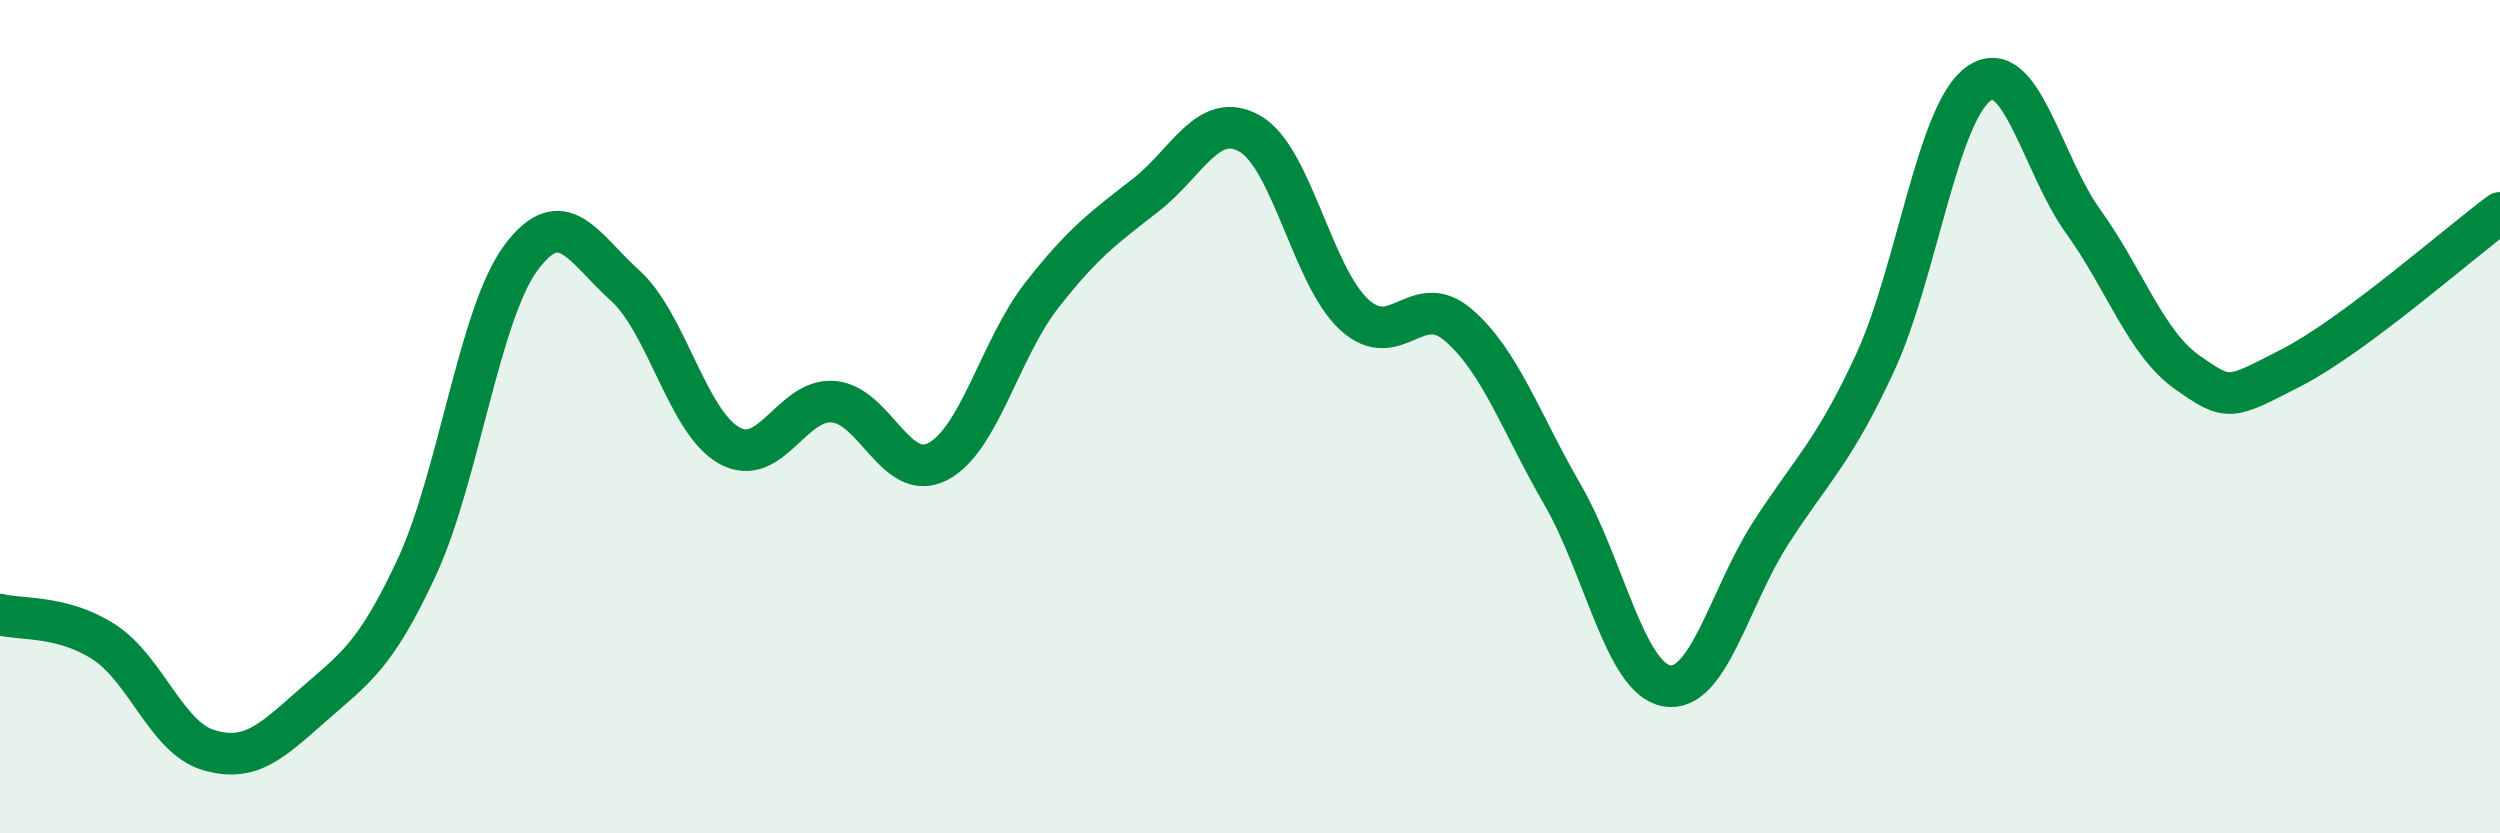
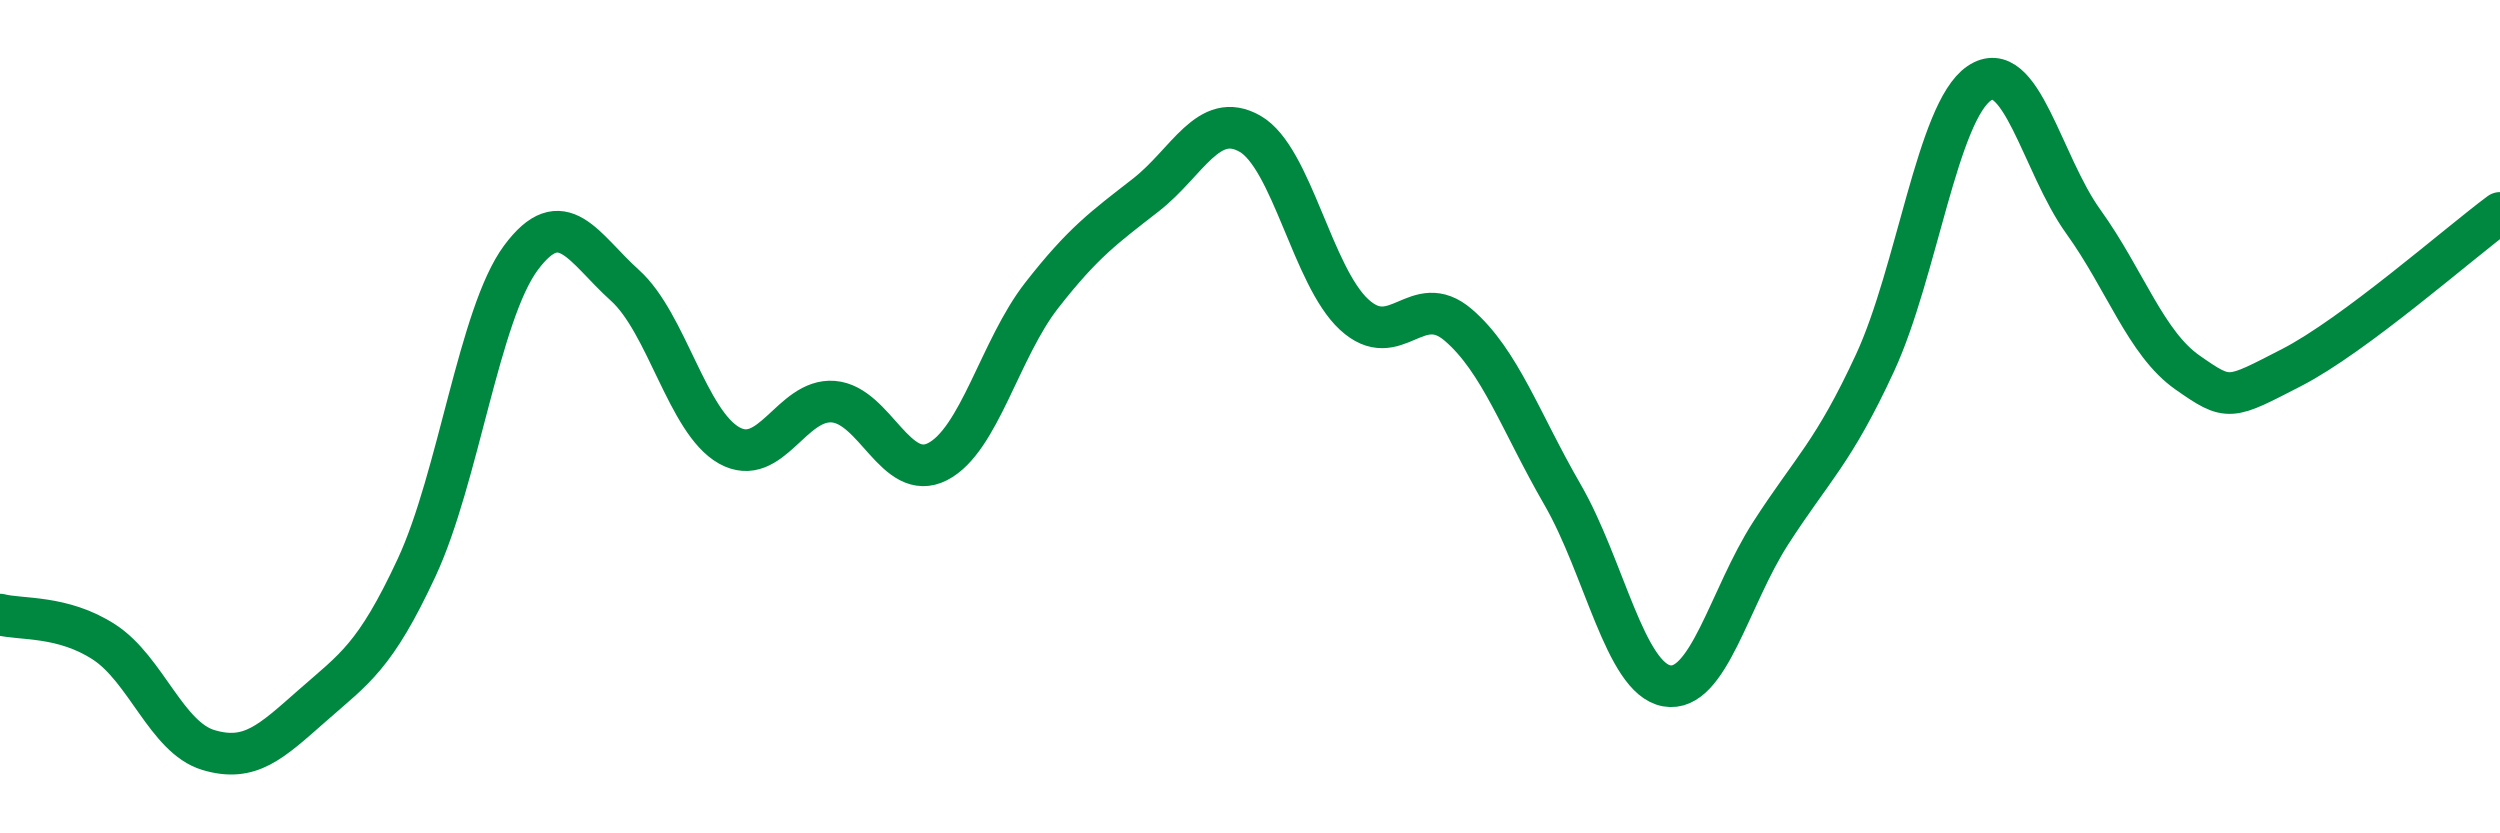
<svg xmlns="http://www.w3.org/2000/svg" width="60" height="20" viewBox="0 0 60 20">
-   <path d="M 0,14.75 C 0.5,14.88 1.5,14.76 2.5,15.41 C 3.5,16.06 4,17.7 5,18 C 6,18.3 6.5,17.81 7.5,16.93 C 8.5,16.05 9,15.77 10,13.62 C 11,11.47 11.5,7.54 12.5,6.19 C 13.5,4.84 14,5.95 15,6.85 C 16,7.75 16.5,10.13 17.5,10.69 C 18.5,11.25 19,9.56 20,9.64 C 21,9.72 21.5,11.59 22.5,11.08 C 23.5,10.57 24,8.37 25,7.09 C 26,5.81 26.5,5.46 27.5,4.68 C 28.5,3.9 29,2.64 30,3.21 C 31,3.78 31.5,6.63 32.5,7.55 C 33.5,8.47 34,6.94 35,7.8 C 36,8.66 36.5,10.14 37.5,11.87 C 38.5,13.6 39,16.28 40,16.46 C 41,16.64 41.5,14.34 42.5,12.79 C 43.5,11.24 44,10.87 45,8.71 C 46,6.55 46.5,2.68 47.5,2 C 48.5,1.32 49,3.93 50,5.32 C 51,6.71 51.5,8.24 52.5,8.94 C 53.5,9.64 53.5,9.59 55,8.82 C 56.5,8.05 59,5.85 60,5.11L60 20L0 20Z" fill="#008740" opacity="0.1" stroke-linecap="round" stroke-linejoin="round" />
  <path d="M 0,14.75 C 0.5,14.88 1.5,14.76 2.5,15.41 C 3.5,16.06 4,17.7 5,18 C 6,18.3 6.5,17.81 7.5,16.93 C 8.5,16.05 9,15.77 10,13.62 C 11,11.47 11.5,7.54 12.5,6.19 C 13.5,4.84 14,5.95 15,6.85 C 16,7.75 16.5,10.13 17.5,10.69 C 18.5,11.25 19,9.56 20,9.64 C 21,9.72 21.5,11.59 22.5,11.08 C 23.5,10.57 24,8.37 25,7.09 C 26,5.81 26.5,5.46 27.5,4.68 C 28.5,3.9 29,2.64 30,3.21 C 31,3.78 31.5,6.63 32.5,7.55 C 33.5,8.47 34,6.94 35,7.8 C 36,8.66 36.5,10.14 37.5,11.87 C 38.5,13.6 39,16.28 40,16.46 C 41,16.64 41.5,14.34 42.5,12.79 C 43.5,11.24 44,10.87 45,8.71 C 46,6.55 46.5,2.68 47.5,2 C 48.5,1.32 49,3.93 50,5.32 C 51,6.71 51.5,8.24 52.5,8.94 C 53.5,9.64 53.5,9.59 55,8.82 C 56.5,8.05 59,5.85 60,5.11" stroke="#008740" stroke-width="1" fill="none" stroke-linecap="round" stroke-linejoin="round" />
</svg>